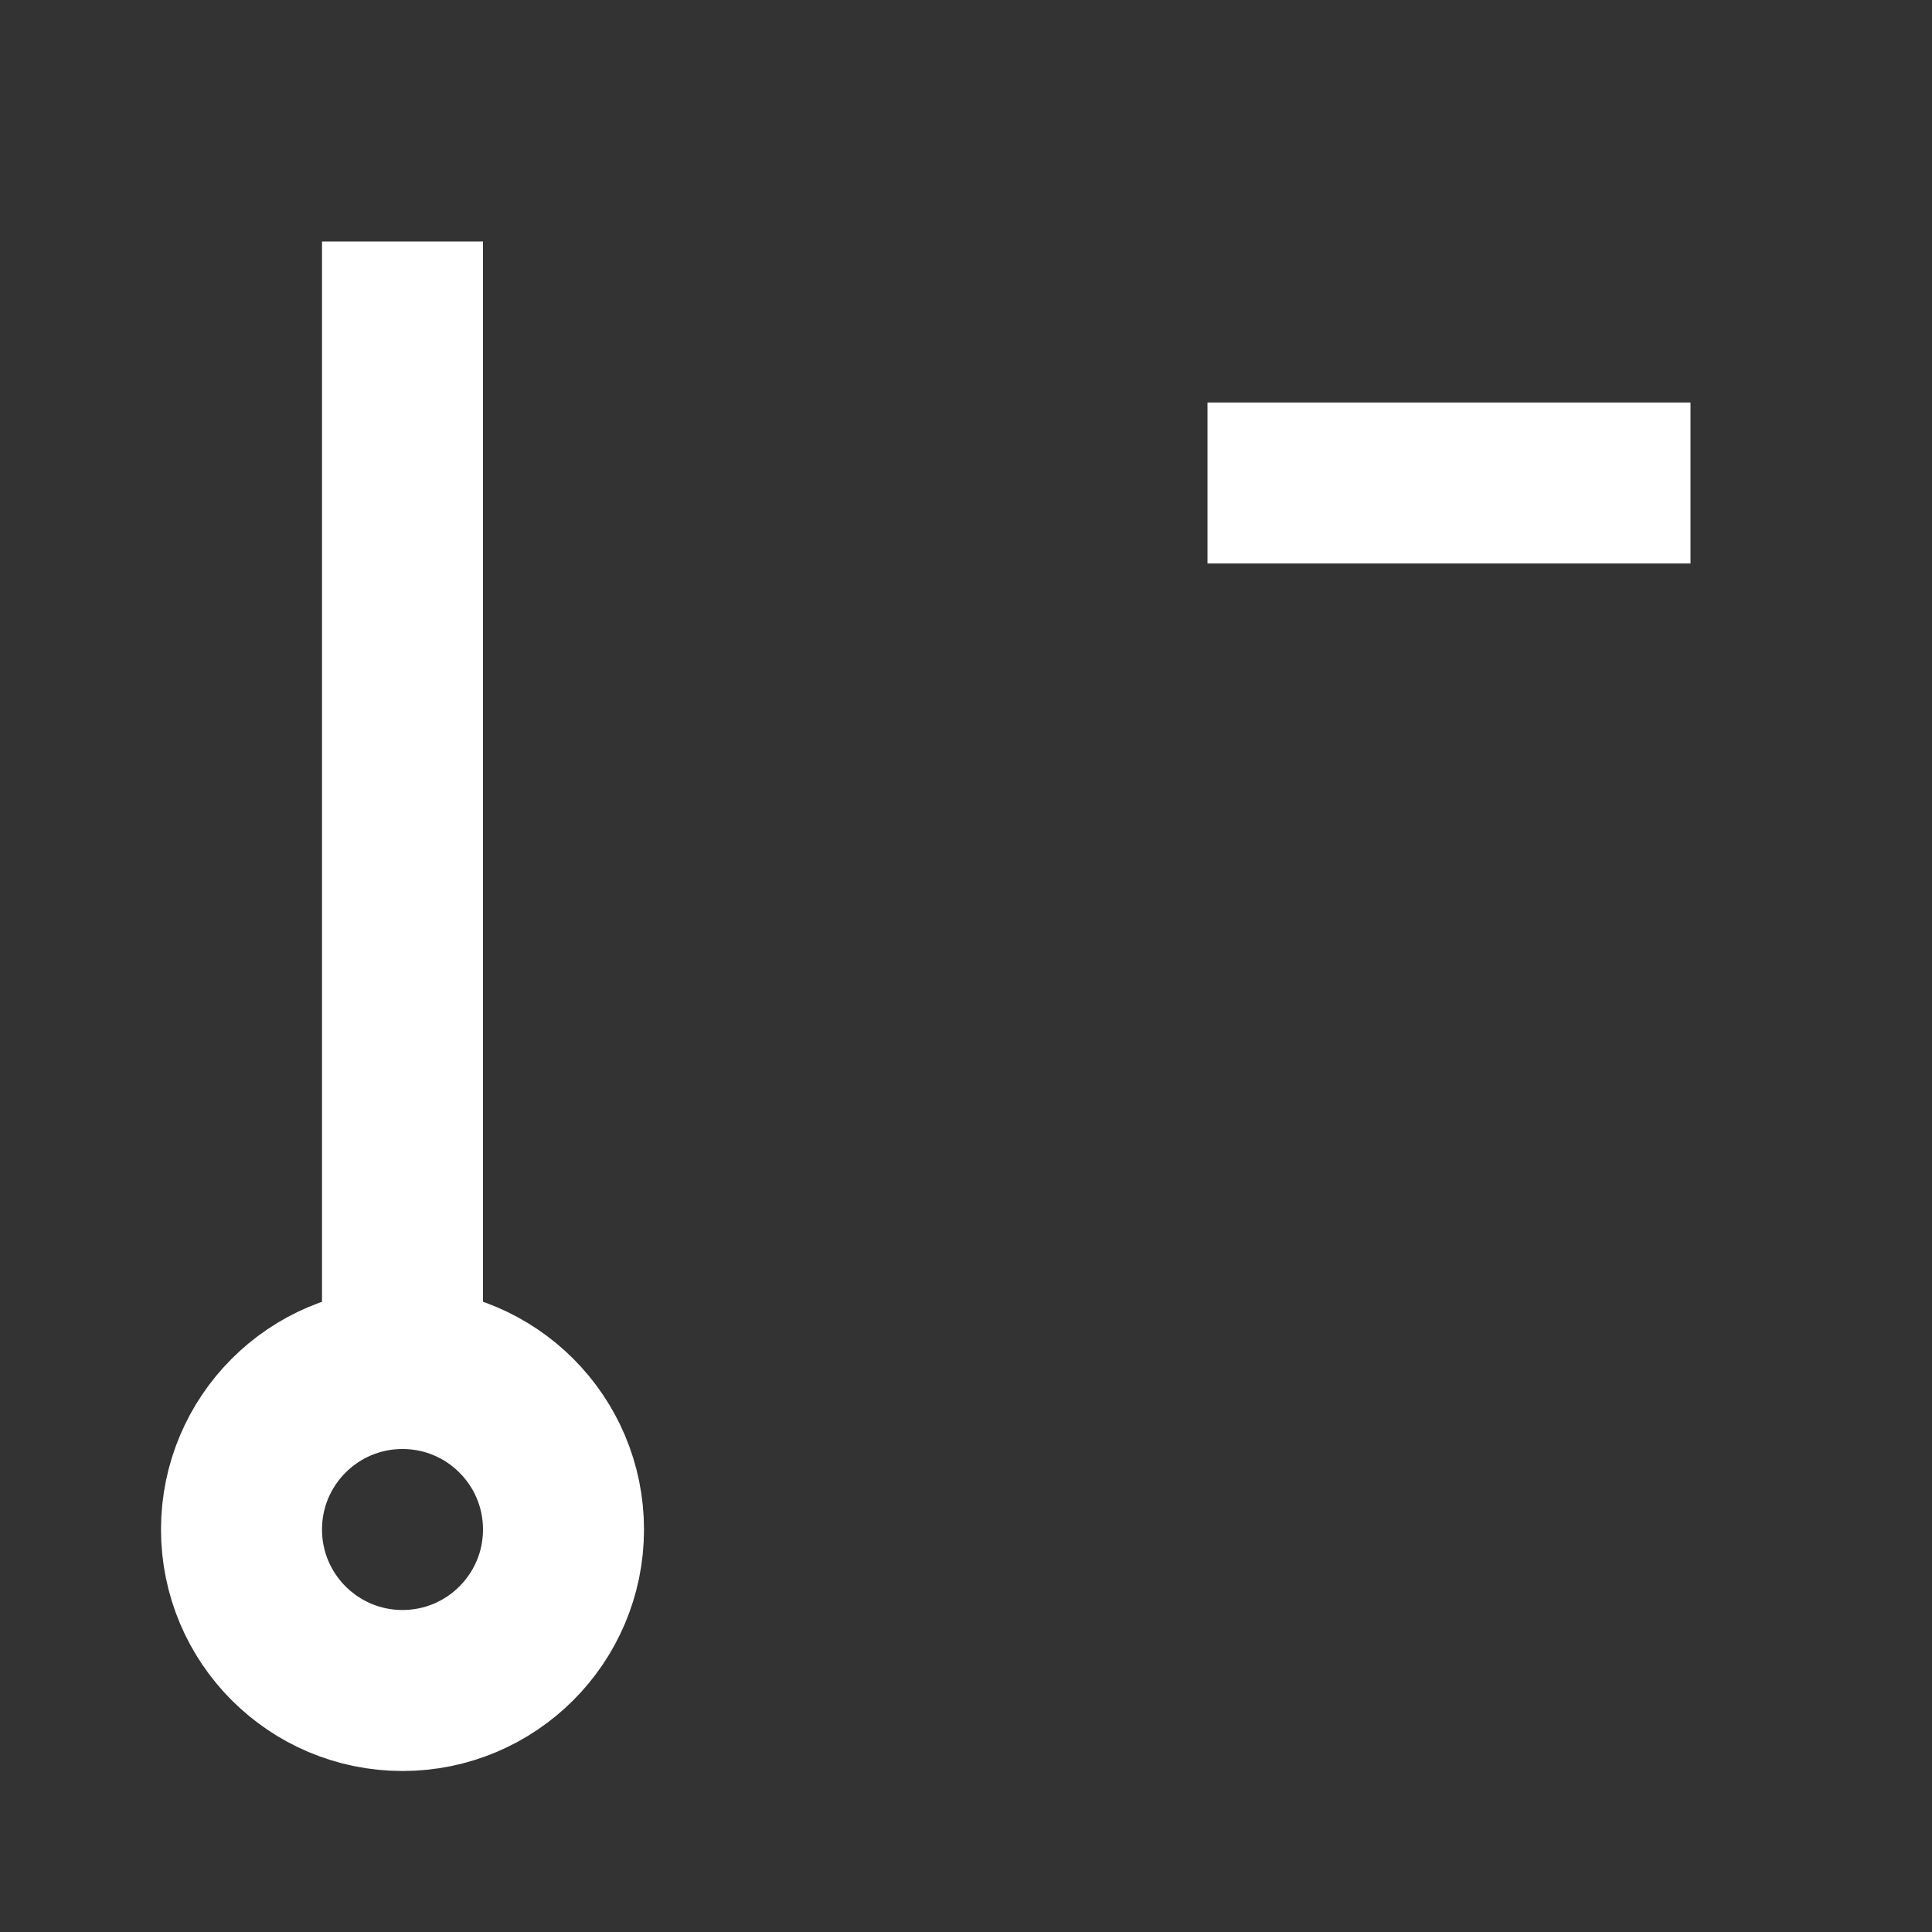
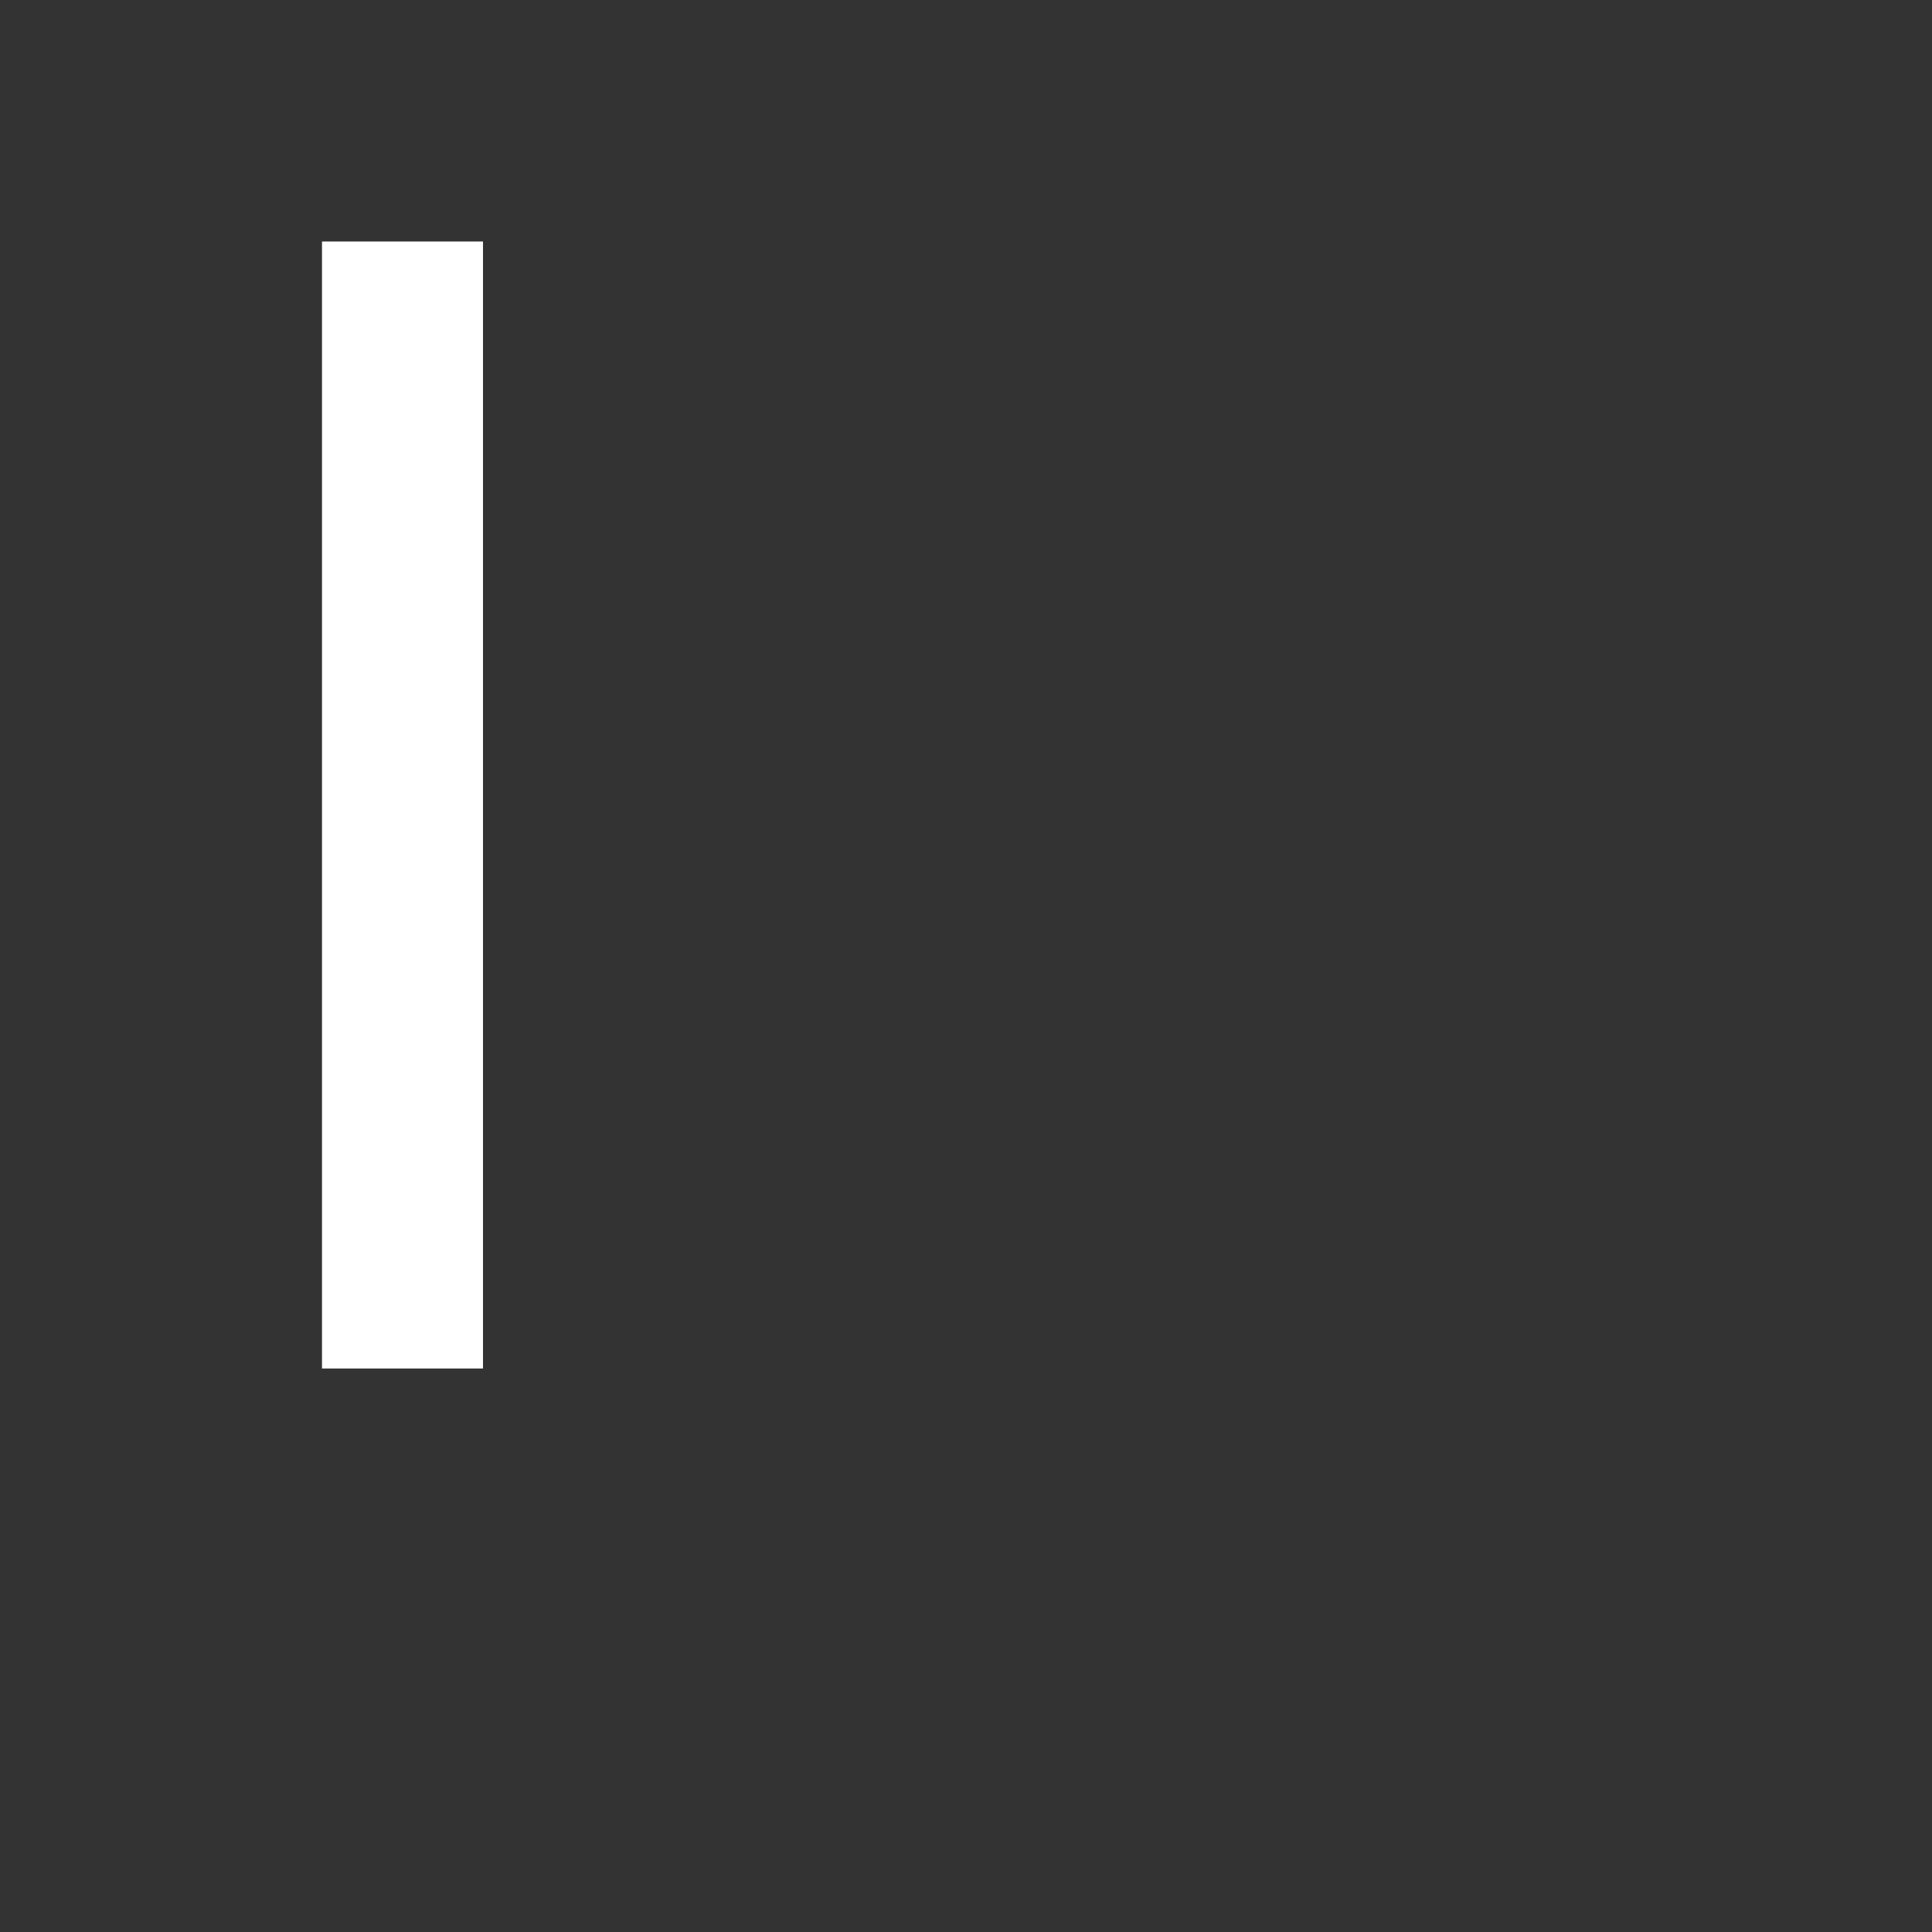
<svg xmlns="http://www.w3.org/2000/svg" width="24" height="24" fill="none">
  <rect width="100%" height="100%" fill="#333333" stroke="none" />
  <path d="M5 3v14" stroke="#fff" stroke-width="2" />
-   <circle cx="5" cy="19" r="2" stroke="#fff" stroke-width="2" />
-   <path d="M21 6h-6" stroke="#fff" stroke-width="2" />
</svg>